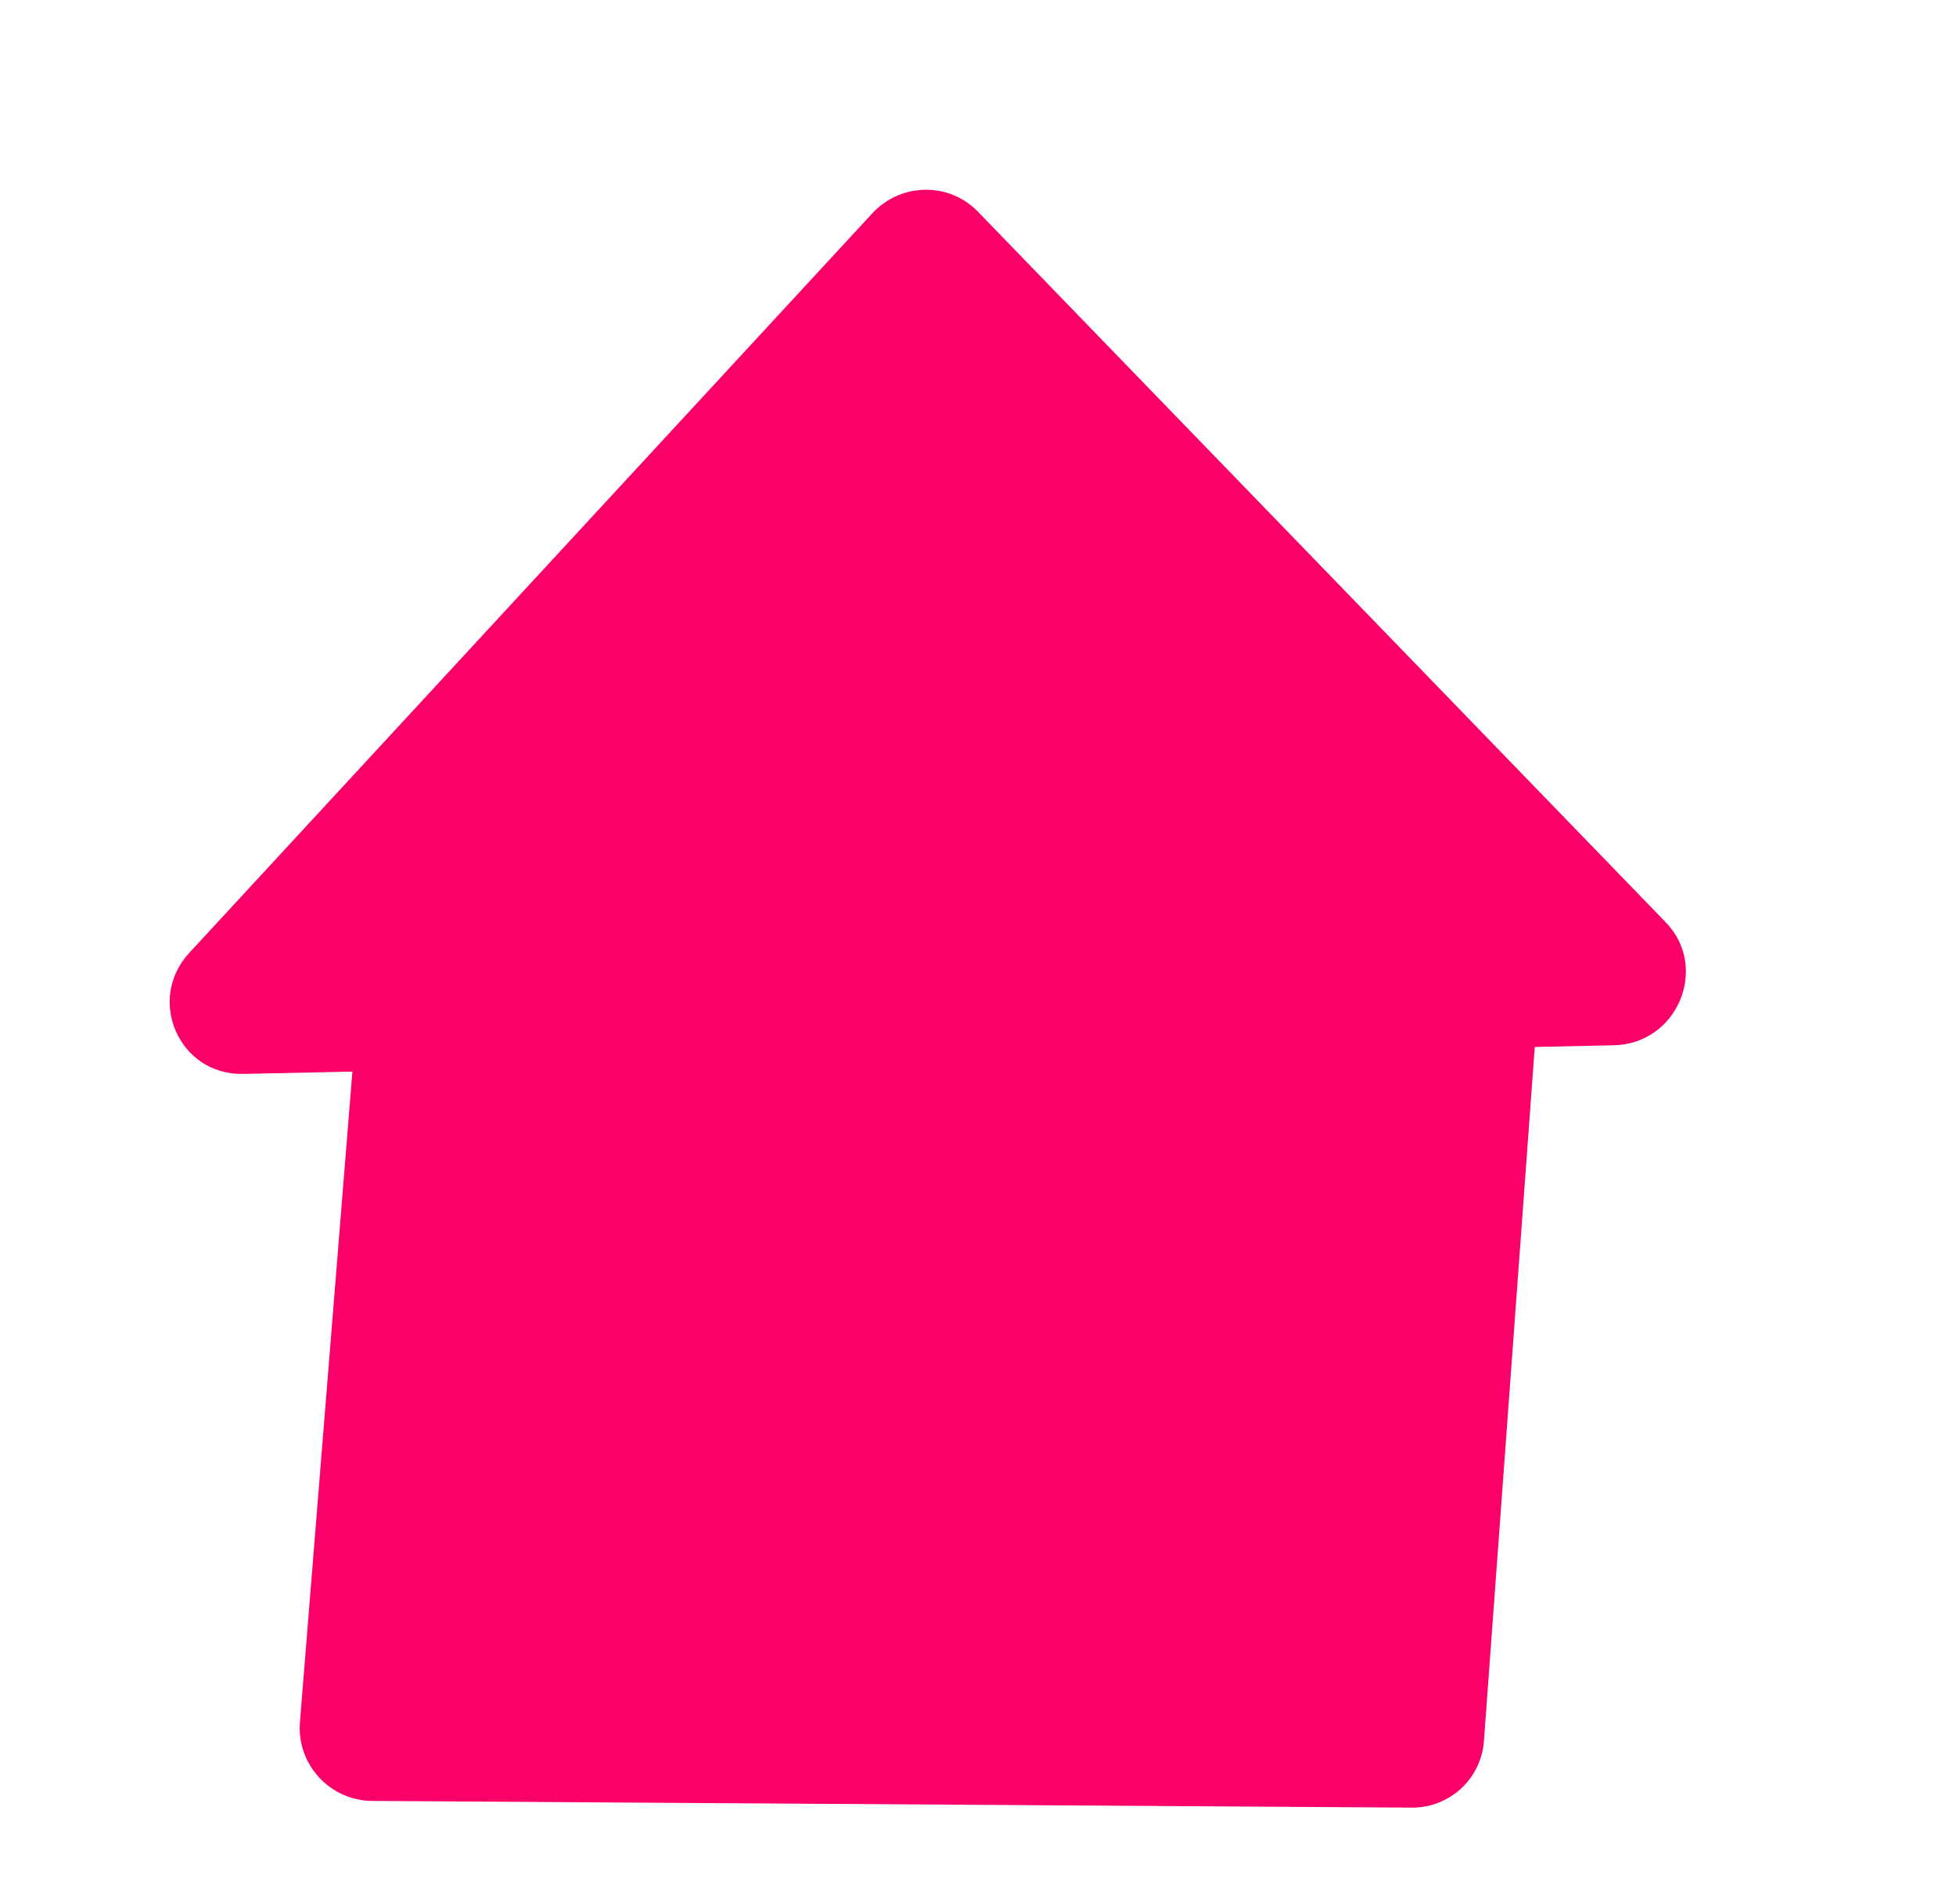
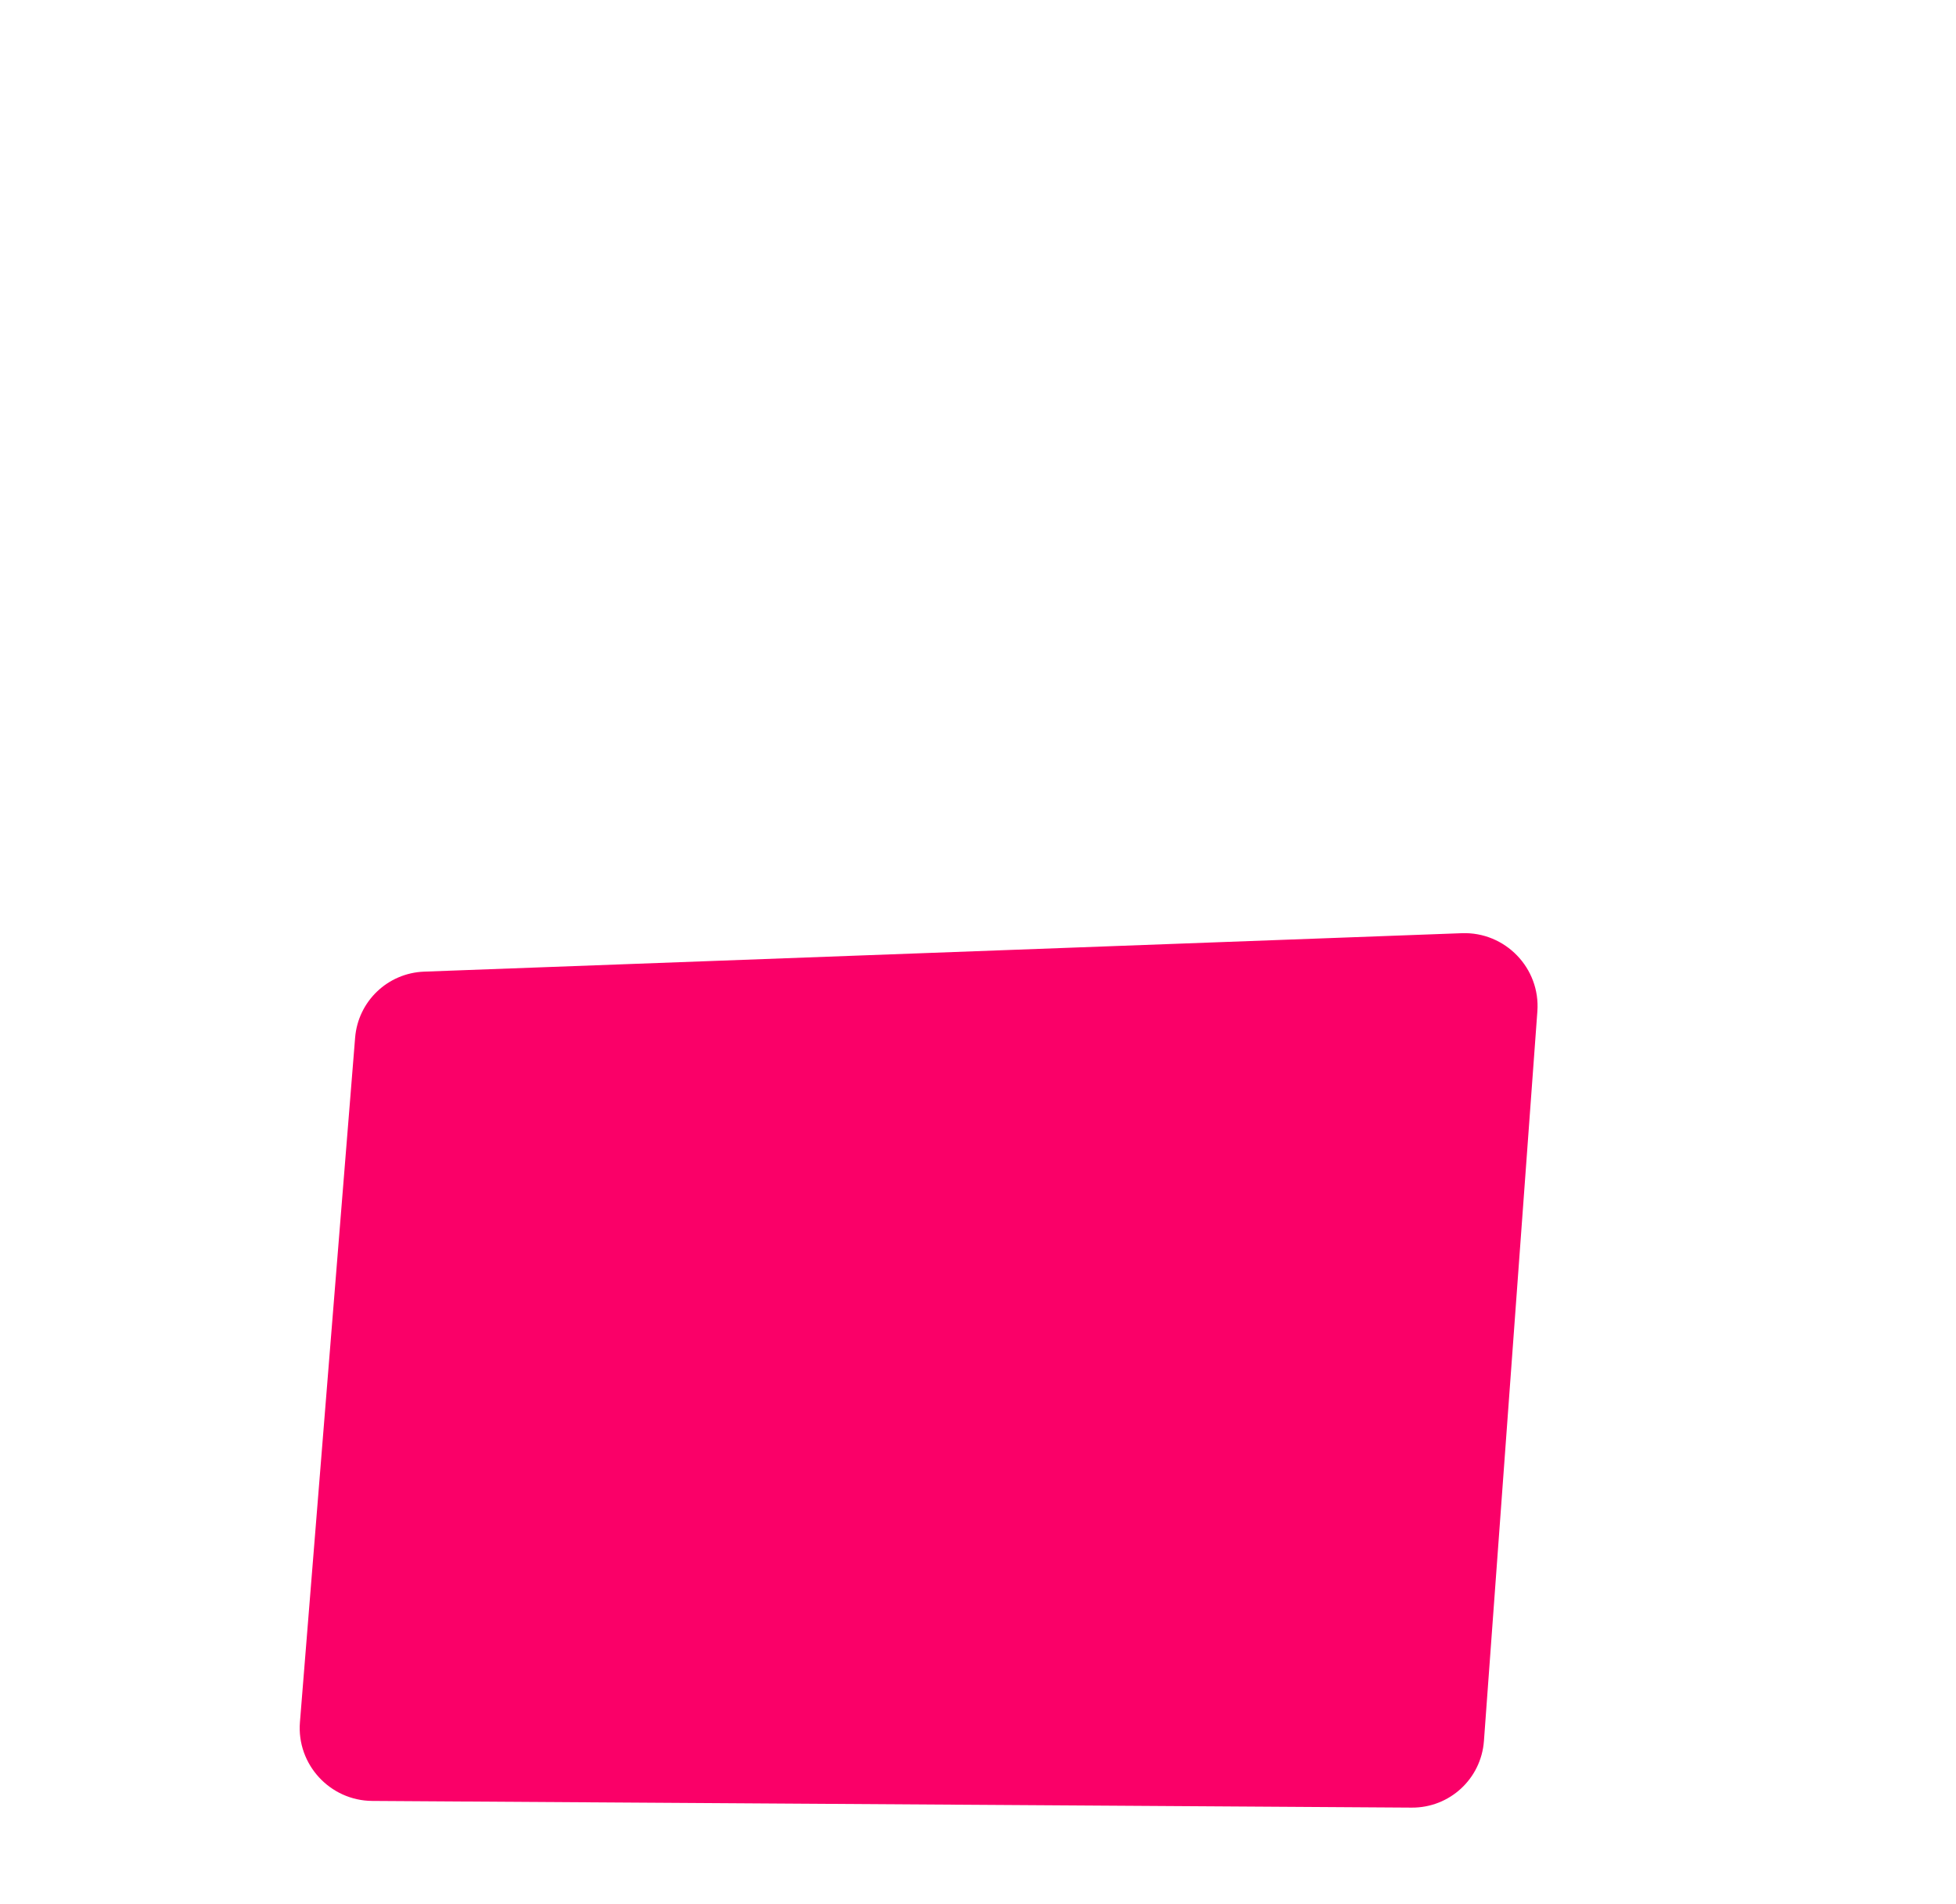
<svg xmlns="http://www.w3.org/2000/svg" width="38" height="37" viewBox="0 0 38 37" fill="none">
-   <path d="M3.678 18.514L16.945 4.147C17.497 3.549 18.436 3.532 18.995 4.11L32.36 17.92C33.212 18.801 32.587 20.285 31.352 20.311L4.721 20.867C3.483 20.893 2.834 19.428 3.678 18.514Z" fill="#FA0068" />
  <path d="M6.899 20.164C6.956 19.457 7.531 18.906 8.241 18.88L28.4 18.133C29.243 18.102 29.929 18.813 29.867 19.653L28.829 33.829C28.775 34.564 28.163 35.129 27.425 35.124L7.232 34.994C6.41 34.989 5.761 34.283 5.827 33.464L6.899 20.164Z" fill="#FA0068" />
</svg>